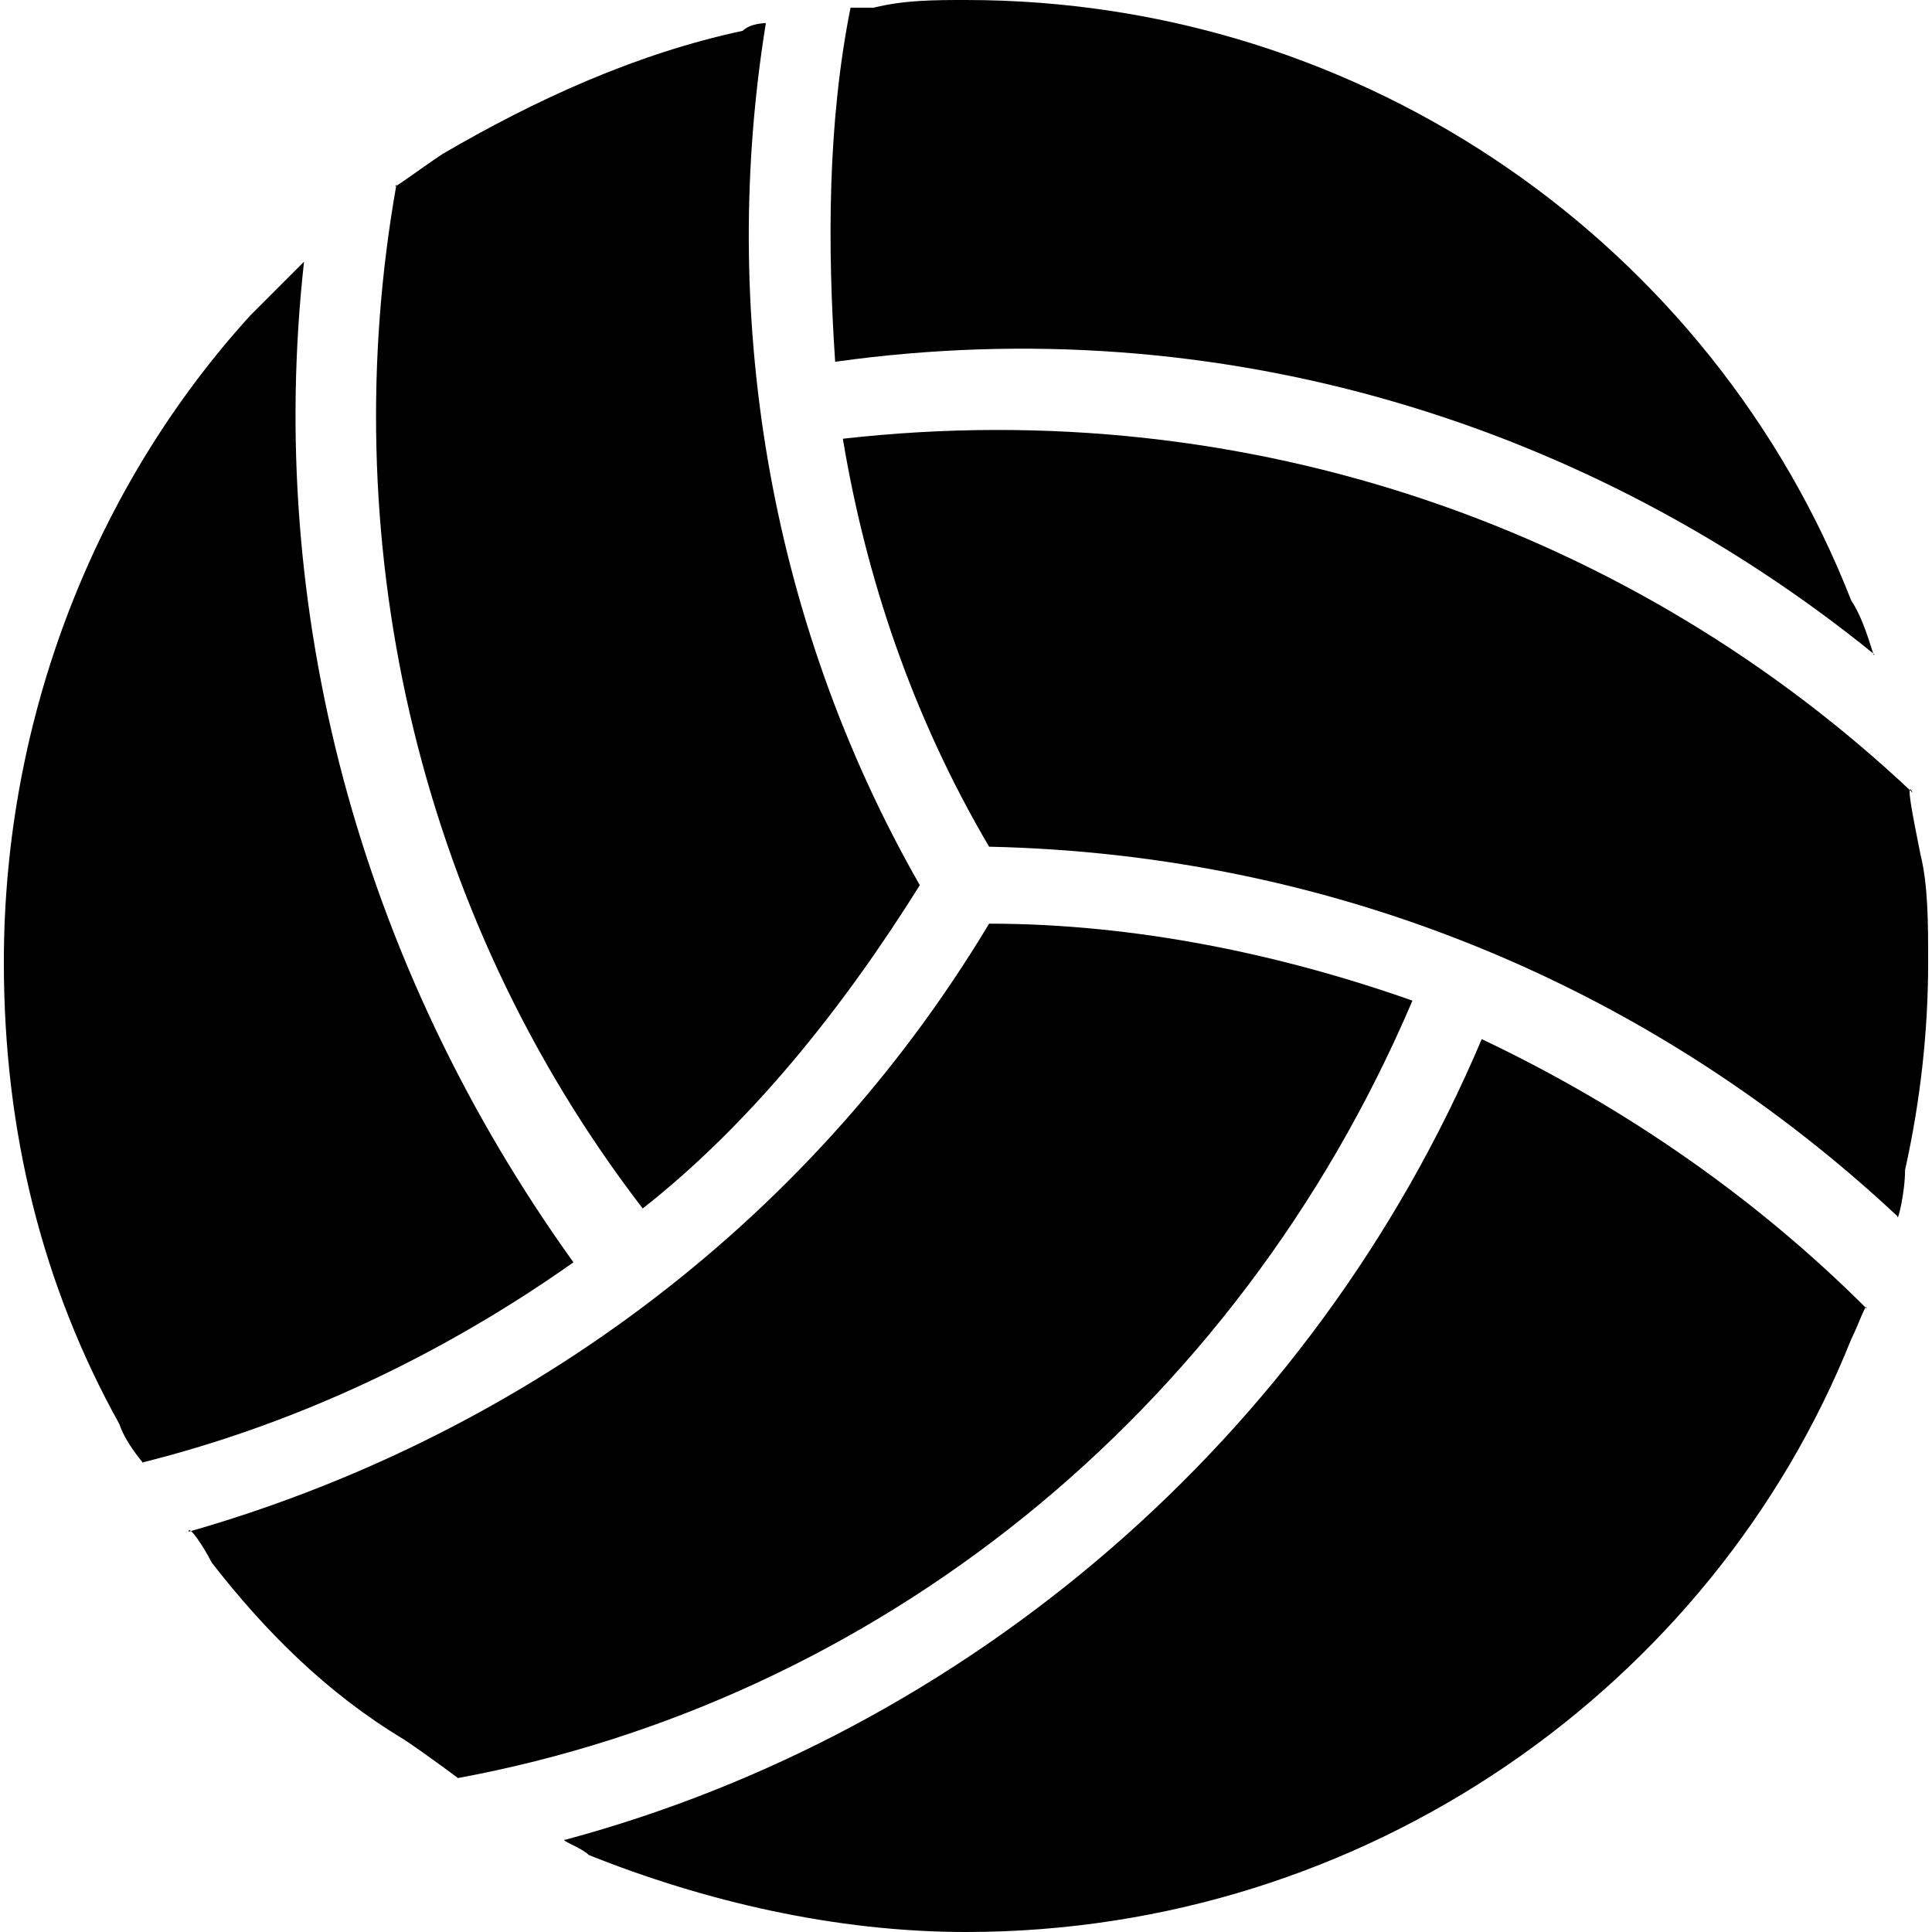
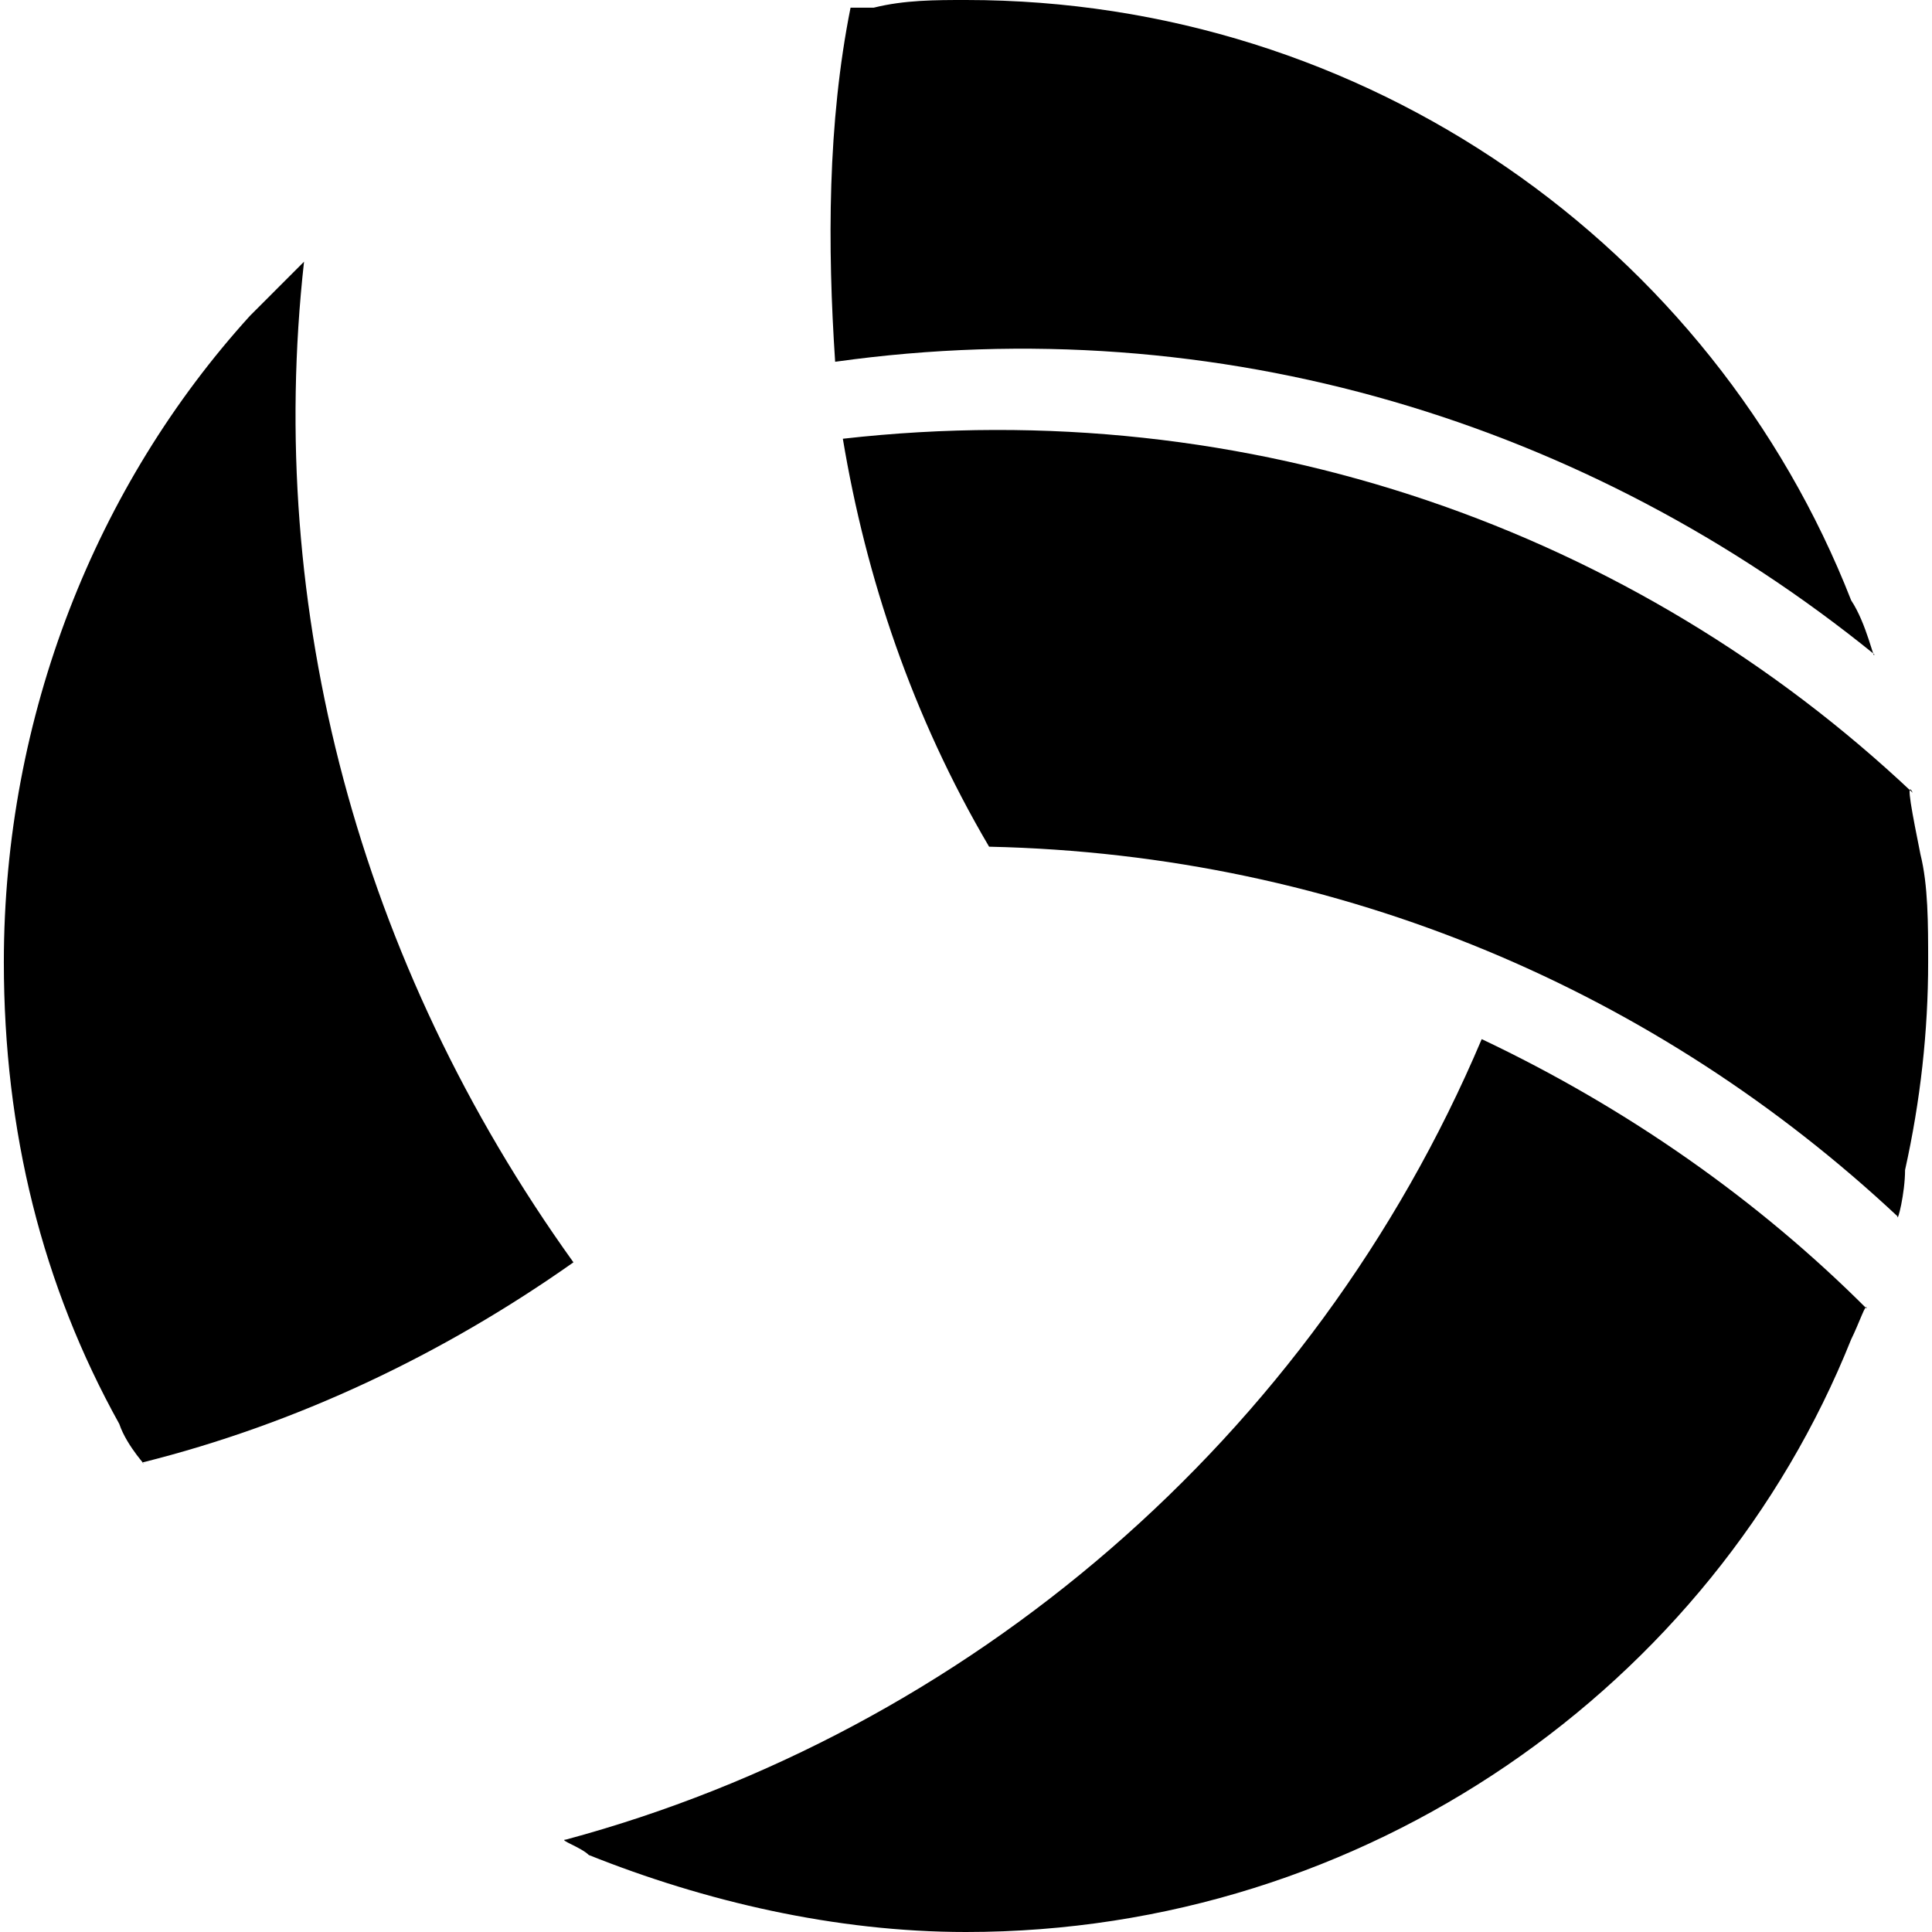
<svg xmlns="http://www.w3.org/2000/svg" version="1.1" id="Capa_1" x="0px" y="0px" width="480.037px" height="480.037px" viewBox="0 0 480.037 480.037" style="enable-background:new 0 0 480.037 480.037;" xml:space="preserve">
  <g>
    <g>
-       <path d="M228.543,219.938C190.293,153,178.818,76.5,190.293,5.737c0,0-3.825,0-5.737,1.913    c-26.775,5.738-51.638,17.212-74.587,30.6c-5.738,3.825-13.388,9.562-11.475,7.65c-15.3,86.062,3.825,179.775,61.2,254.363    C186.469,279.225,209.418,250.537,228.543,219.938z" />
      <path d="M75.543,65.025c0,0-7.65,7.65-13.387,13.388c-38.25,42.075-61.2,99.45-61.2,160.65c0,42.075,9.562,80.325,28.688,114.75    c1.913,5.737,7.65,11.475,5.737,9.562c38.25-9.562,74.588-26.775,107.1-49.725C88.931,239.062,65.981,151.087,75.543,65.025z" />
      <path d="M477.169,212.288c-1.913-9.562-3.825-19.125-1.913-15.3c-68.85-65.025-164.475-99.45-265.837-87.975    c5.738,34.425,17.212,68.85,36.337,101.362c87.976,1.913,166.388,36.338,225.675,91.8c0,1.913,1.913-5.737,1.913-11.475    c3.825-17.213,5.737-34.425,5.737-51.638C479.081,229.5,479.081,219.938,477.169,212.288z" />
      <path d="M465.693,162.562c0,1.913-1.912-7.65-5.737-13.388C425.531,61.2,339.469,0,240.019,0c-7.65,0-15.3,0-22.95,1.913    c-3.825,0-7.65,0-5.737,0c-5.737,28.688-5.737,59.288-3.825,87.975C303.131,76.5,394.931,105.188,465.693,162.562z" />
      <path d="M140.568,457.088c-1.912,0,3.825,1.912,5.738,3.824c28.688,11.476,61.2,19.125,93.712,19.125    c99.45,0,185.513-61.199,219.938-147.262c1.912-3.825,3.825-9.562,3.825-7.65c-26.775-26.775-59.288-49.725-95.625-66.938    C326.081,357.638,240.019,430.312,140.568,457.088z" />
-       <path d="M350.943,248.625c-32.513-11.475-68.85-19.125-105.188-19.125c-45.9,76.5-118.575,128.138-198.9,151.088    c0-1.913,3.825,3.824,5.738,7.649c13.387,17.213,28.688,32.513,47.812,43.987c5.737,3.825,13.387,9.562,13.387,9.562    C217.068,422.662,306.956,351.9,350.943,248.625z" />
    </g>
  </g>
  <g>
</g>
  <g>
</g>
  <g>
</g>
  <g>
</g>
  <g>
</g>
  <g>
</g>
  <g>
</g>
  <g>
</g>
  <g>
</g>
  <g>
</g>
  <g>
</g>
  <g>
</g>
  <g>
</g>
  <g>
</g>
  <g>
</g>
</svg>